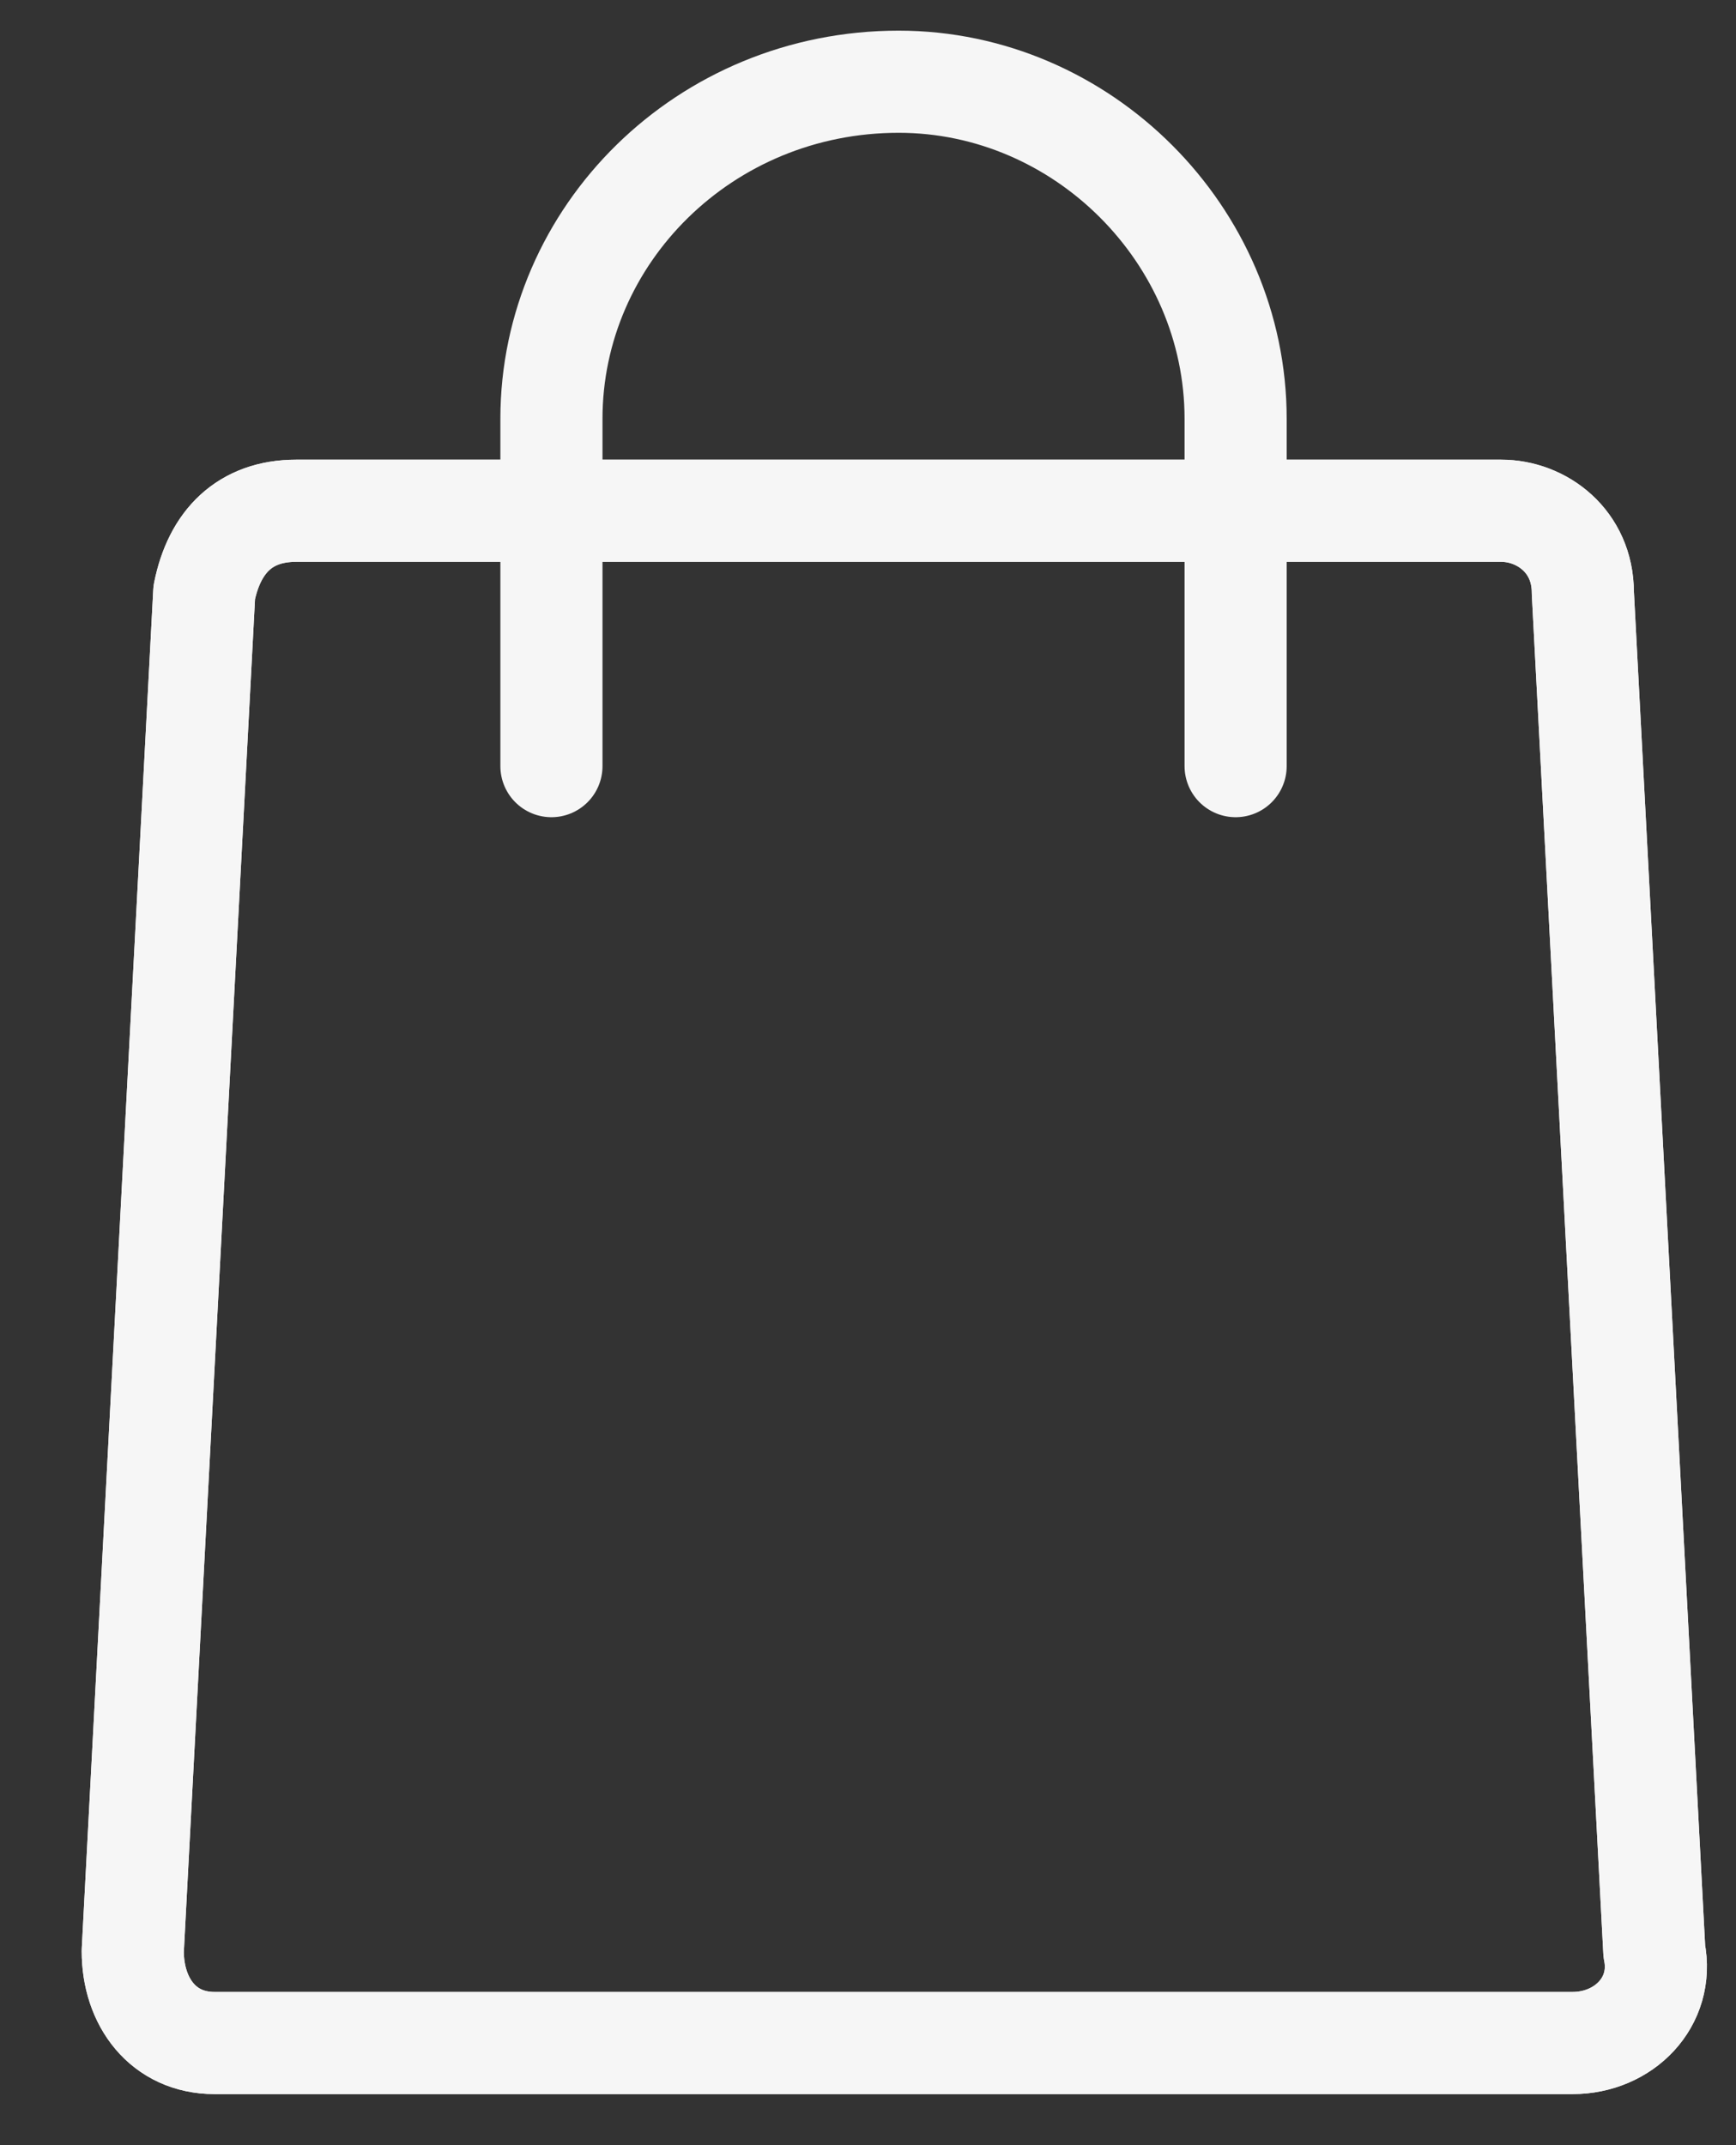
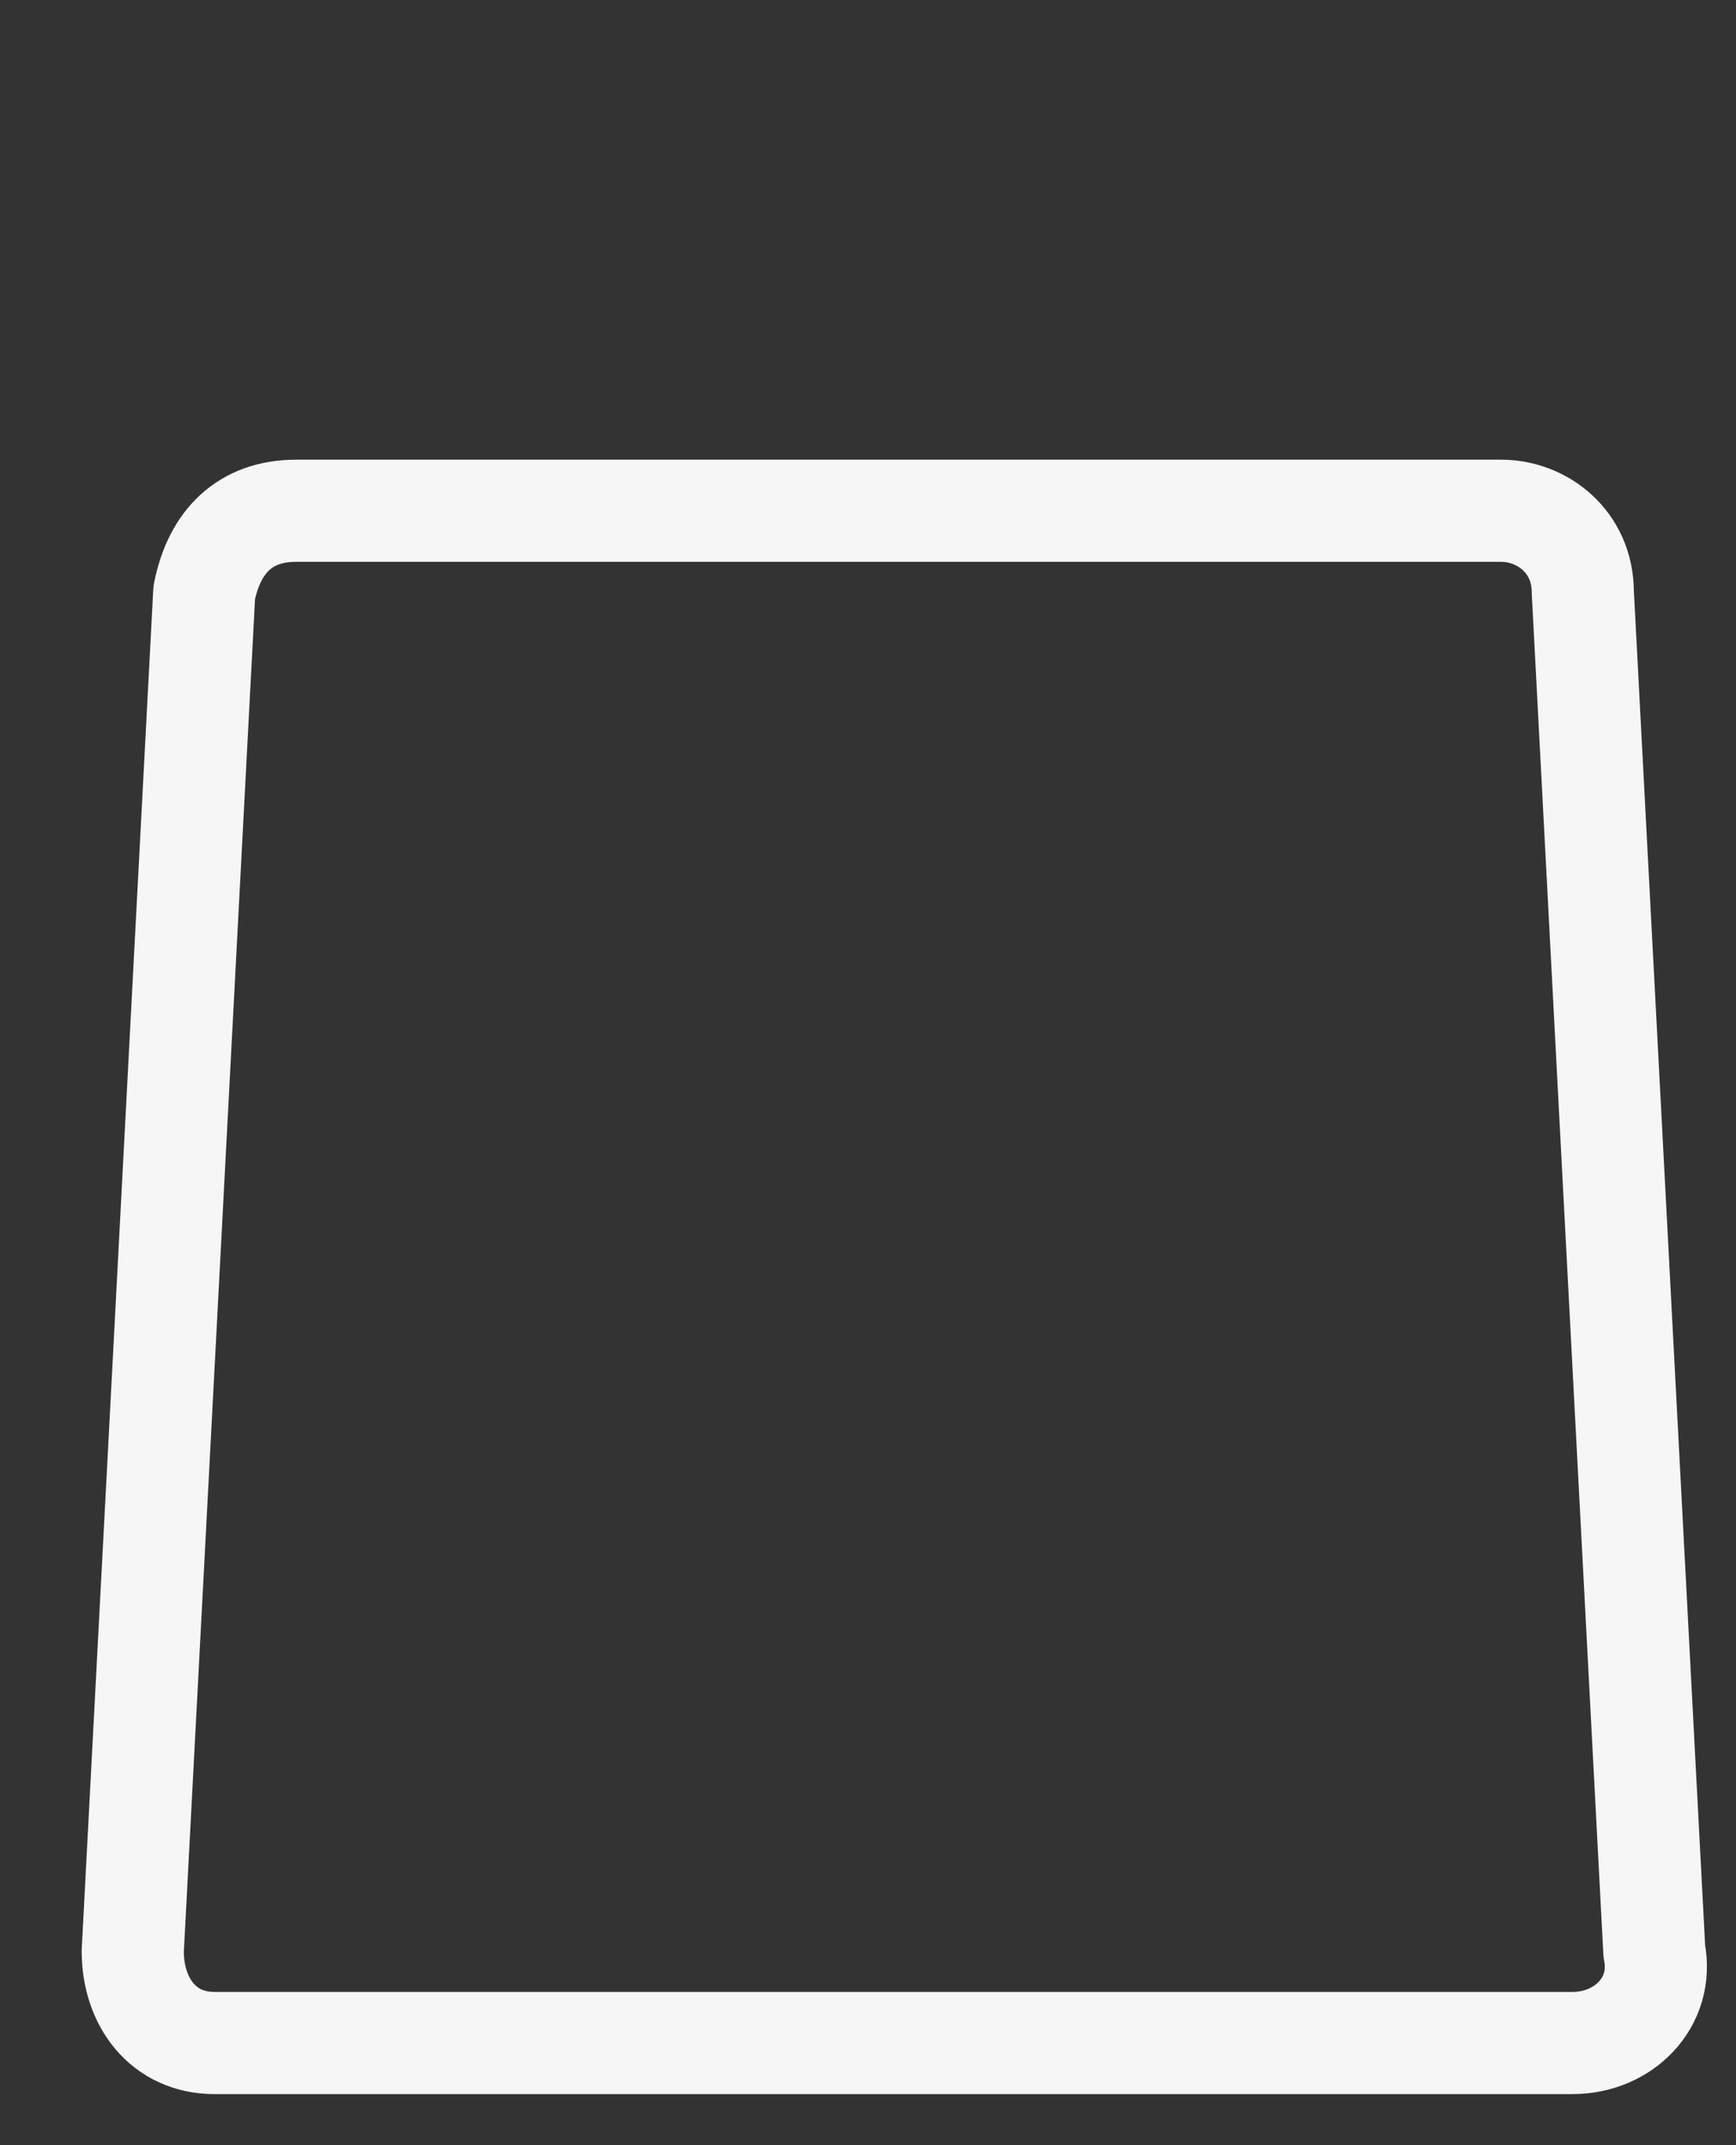
<svg xmlns="http://www.w3.org/2000/svg" version="1.2" viewBox="0 0 17 21" width="17" height="21">
  <rect x="0" y="0" width="17" height="21" fill="#333333" stroke="none" />
  <title>&lt;Group&gt;</title>
  <style>
		.s0 { fill: none;stroke: #f6f6f6;stroke-linecap: round } 
		.s1 { fill: none;stroke: #f6f6f6;stroke-linejoin: round } 
	</style>
  <g id="&lt;Group&gt;">
-     <path id="&lt;Path&gt;" class="s0" d="m5.4 7.5v-3.4c0-1.8 1.5-3.3 3.4-3.3 1.8 0 3.3 1.5 3.3 3.3v3.4" />
    <path id="&lt;Path&gt;" class="s1" d="m15.5 5.8l0.7 13.3c0.1 0.5-0.3 0.9-0.8 0.9h-13.3c-0.5 0-0.8-0.4-0.8-0.9l0.7-13.3c0.1-0.5 0.4-0.8 0.9-0.8h11.8c0.4 0 0.8 0.3 0.8 0.8z" />
-     <path id="&lt;Path&gt; copy" class="s1" d="m15.5 5.8l0.7 13.3c0.1 0.5-0.3 0.9-0.8 0.9h-13.3c-0.5 0-0.8-0.4-0.8-0.9l0.7-13.3c0.1-0.5 0.4-0.8 0.9-0.8h11.8c0.4 0 0.8 0.3 0.8 0.8z" />
  </g>
</svg>